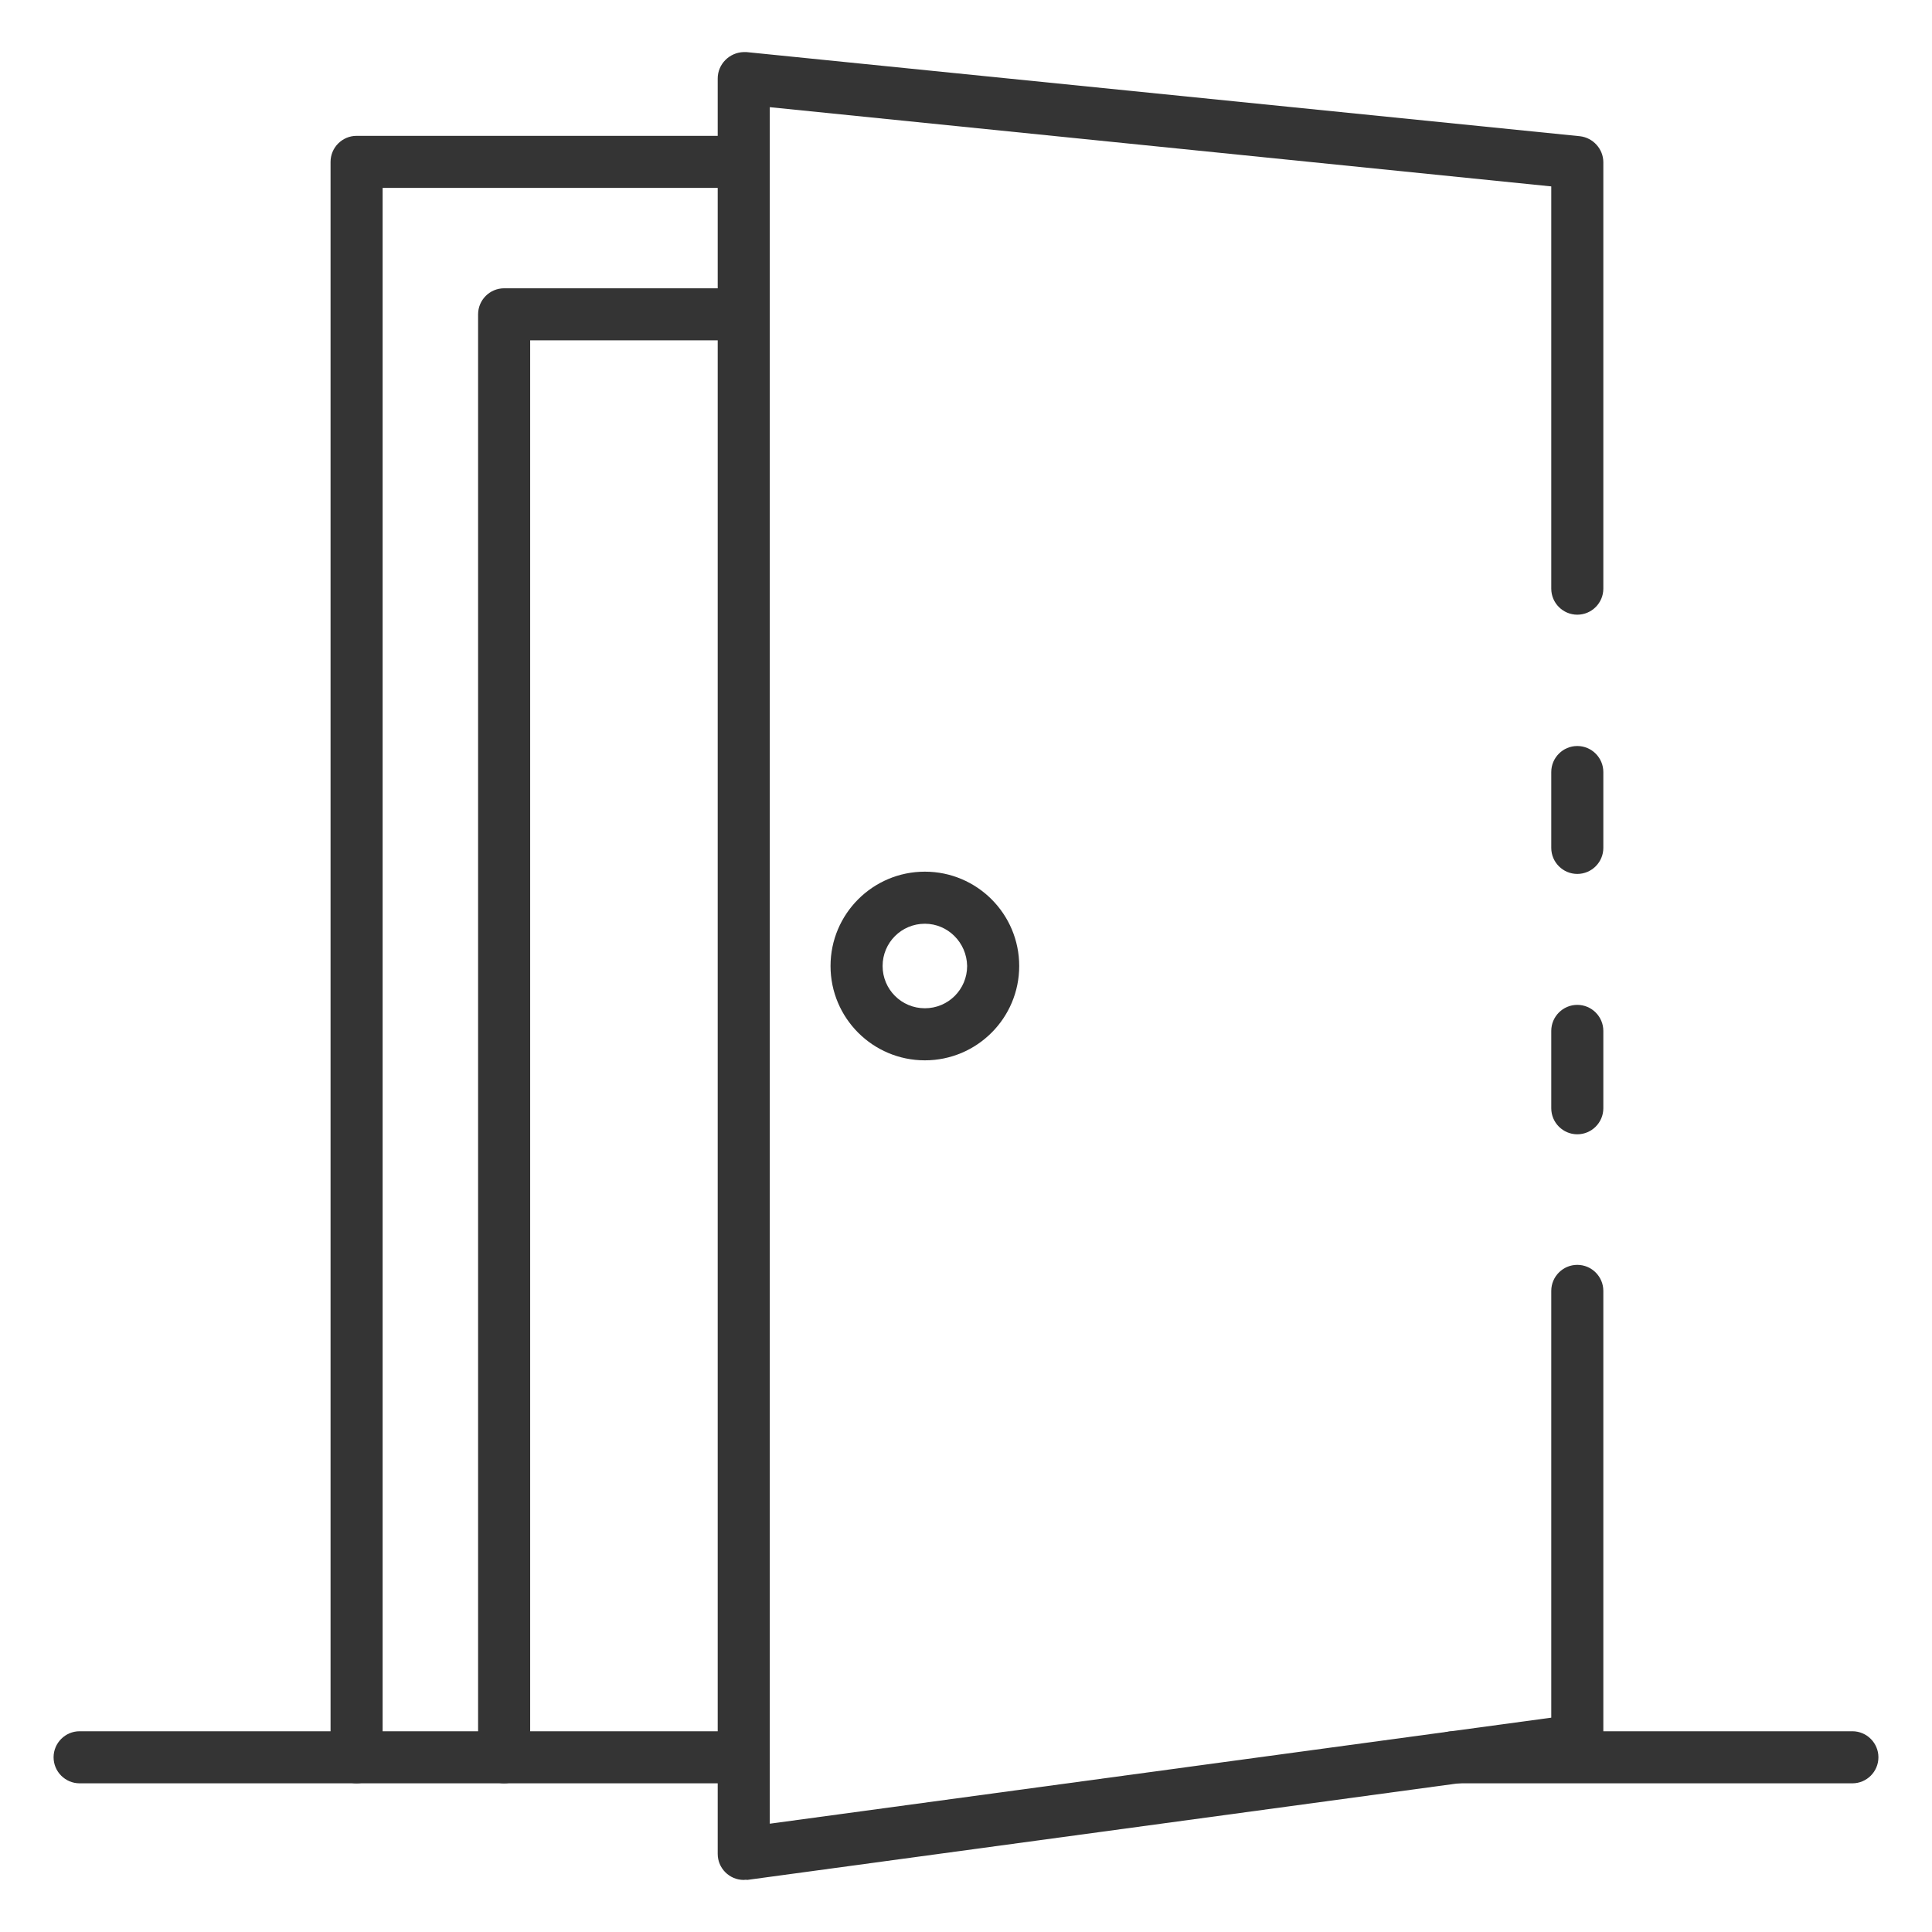
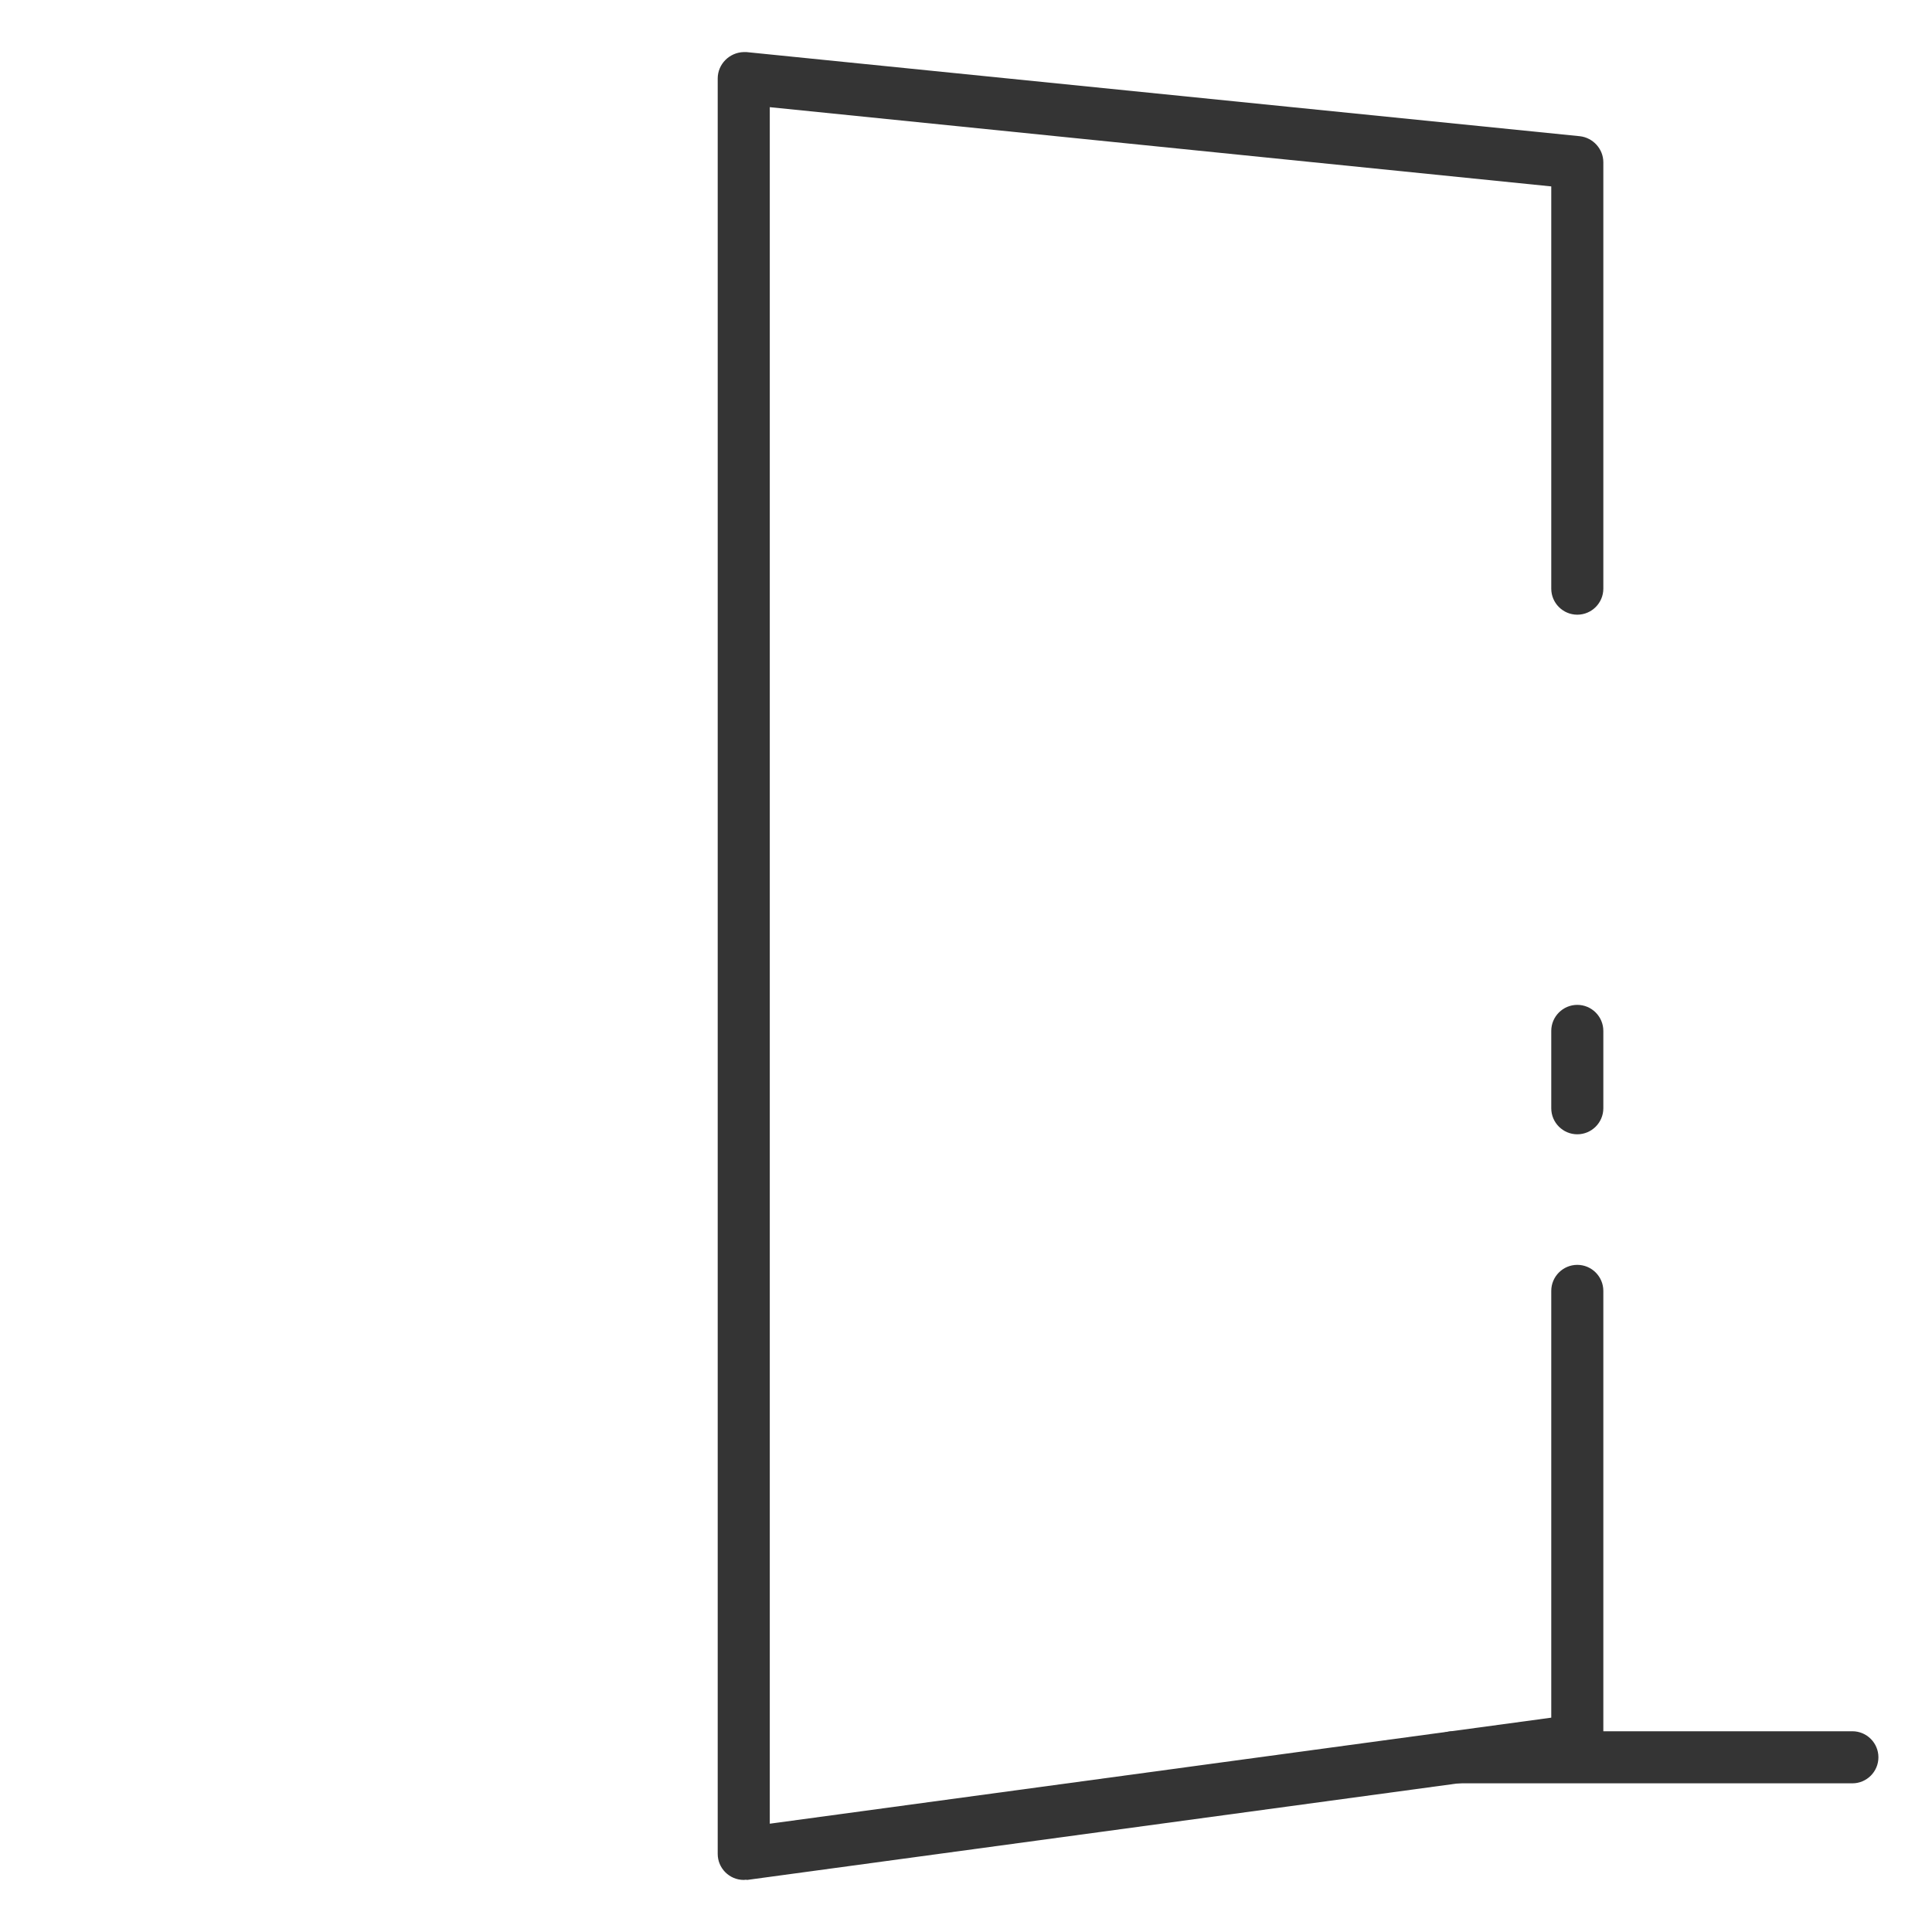
<svg xmlns="http://www.w3.org/2000/svg" version="1.1" id="Icons" x="0px" y="0px" viewBox="0 0 512 512" style="enable-background:new 0 0 512 512;" xml:space="preserve">
  <style type="text/css">
	.st0{fill:#343434;}
</style>
  <path class="st0" d="M418,300.6c-3.8,0-6.9-3.1-6.9-6.9v-20.5c0-3.8,3.1-6.9,6.9-6.9c3.8,0,6.9,3.1,6.9,6.9v20.5  C424.9,297.5,421.8,300.6,418,300.6z" />
  <path class="st0" d="M197.1,498.2c-3.8,0-6.9-3.1-6.9-6.9V20.8c0-3.8,3.1-6.9,6.9-7c0.2,0,0.5,0,0.7,0l220.9,22.3  c3.5,0.4,6.2,3.4,6.2,6.9v113c0,3.8-3.1,6.9-6.9,6.9c-3.8,0-6.9-3.1-6.9-6.9V49.4L204,28.4v454.9l207.1-28.1V342.1  c0-3.8,3.1-6.9,6.9-6.9c3.8,0,6.9,3.1,6.9,6.9v119.2c0,3.5-2.6,6.4-6,6.9l-220.9,30C197.7,498.1,197.4,498.2,197.1,498.2  L197.1,498.2z" />
-   <path class="st0" d="M418,231.6c-3.8,0-6.9-3.1-6.9-6.9v-20.1c0-3.8,3.1-6.9,6.9-6.9c3.8,0,6.9,3.1,6.9,6.9v20.1  C424.9,228.5,421.8,231.6,418,231.6z" />
-   <path class="st0" d="M94.5,472.6c-3.8,0-6.9-3.1-6.9-6.9V42.9c0-3.8,3.1-6.9,6.9-6.9H197c3.8,0,6.9,3.1,6.9,6.9s-3.1,6.9-6.9,6.9  h-95.6v415.9C101.4,469.5,98.3,472.6,94.5,472.6z" />
-   <path class="st0" d="M133.6,472.6c-3.8,0-6.9-3.1-6.9-6.9V83.3c0-3.8,3.1-6.9,6.9-6.9H197c3.8,0,6.9,3.1,6.9,6.9  c0,3.8-3.1,6.9-6.9,6.9h-56.5v375.5C140.5,469.5,137.4,472.6,133.6,472.6z" />
-   <path class="st0" d="M197,472.6H21.1c-3.8,0-6.9-3.1-6.9-6.9c0-3.8,3.1-6.9,6.9-6.9H197c3.8,0,6.9,3.1,6.9,6.9  C203.9,469.5,200.8,472.6,197,472.6z" />
  <path class="st0" d="M490.9,472.6H385c-3.8,0-6.9-3.1-6.9-6.9c0-3.8,3.1-6.9,6.9-6.9h105.9c3.8,0,6.9,3.1,6.9,6.9  C497.8,469.5,494.7,472.6,490.9,472.6z" />
-   <path class="st0" d="M245.1,281c-13.8,0-25-11.2-25-25c0-13.8,11.2-25,25-25s25,11.2,25,25v0C270.1,269.8,258.9,281,245.1,281z   M245.1,244.8c-6.2,0-11.2,5-11.2,11.2c0,6.2,5,11.2,11.2,11.2c6.2,0,11.2-5,11.2-11.2v0C256.2,249.8,251.2,244.8,245.1,244.8z" />
</svg>